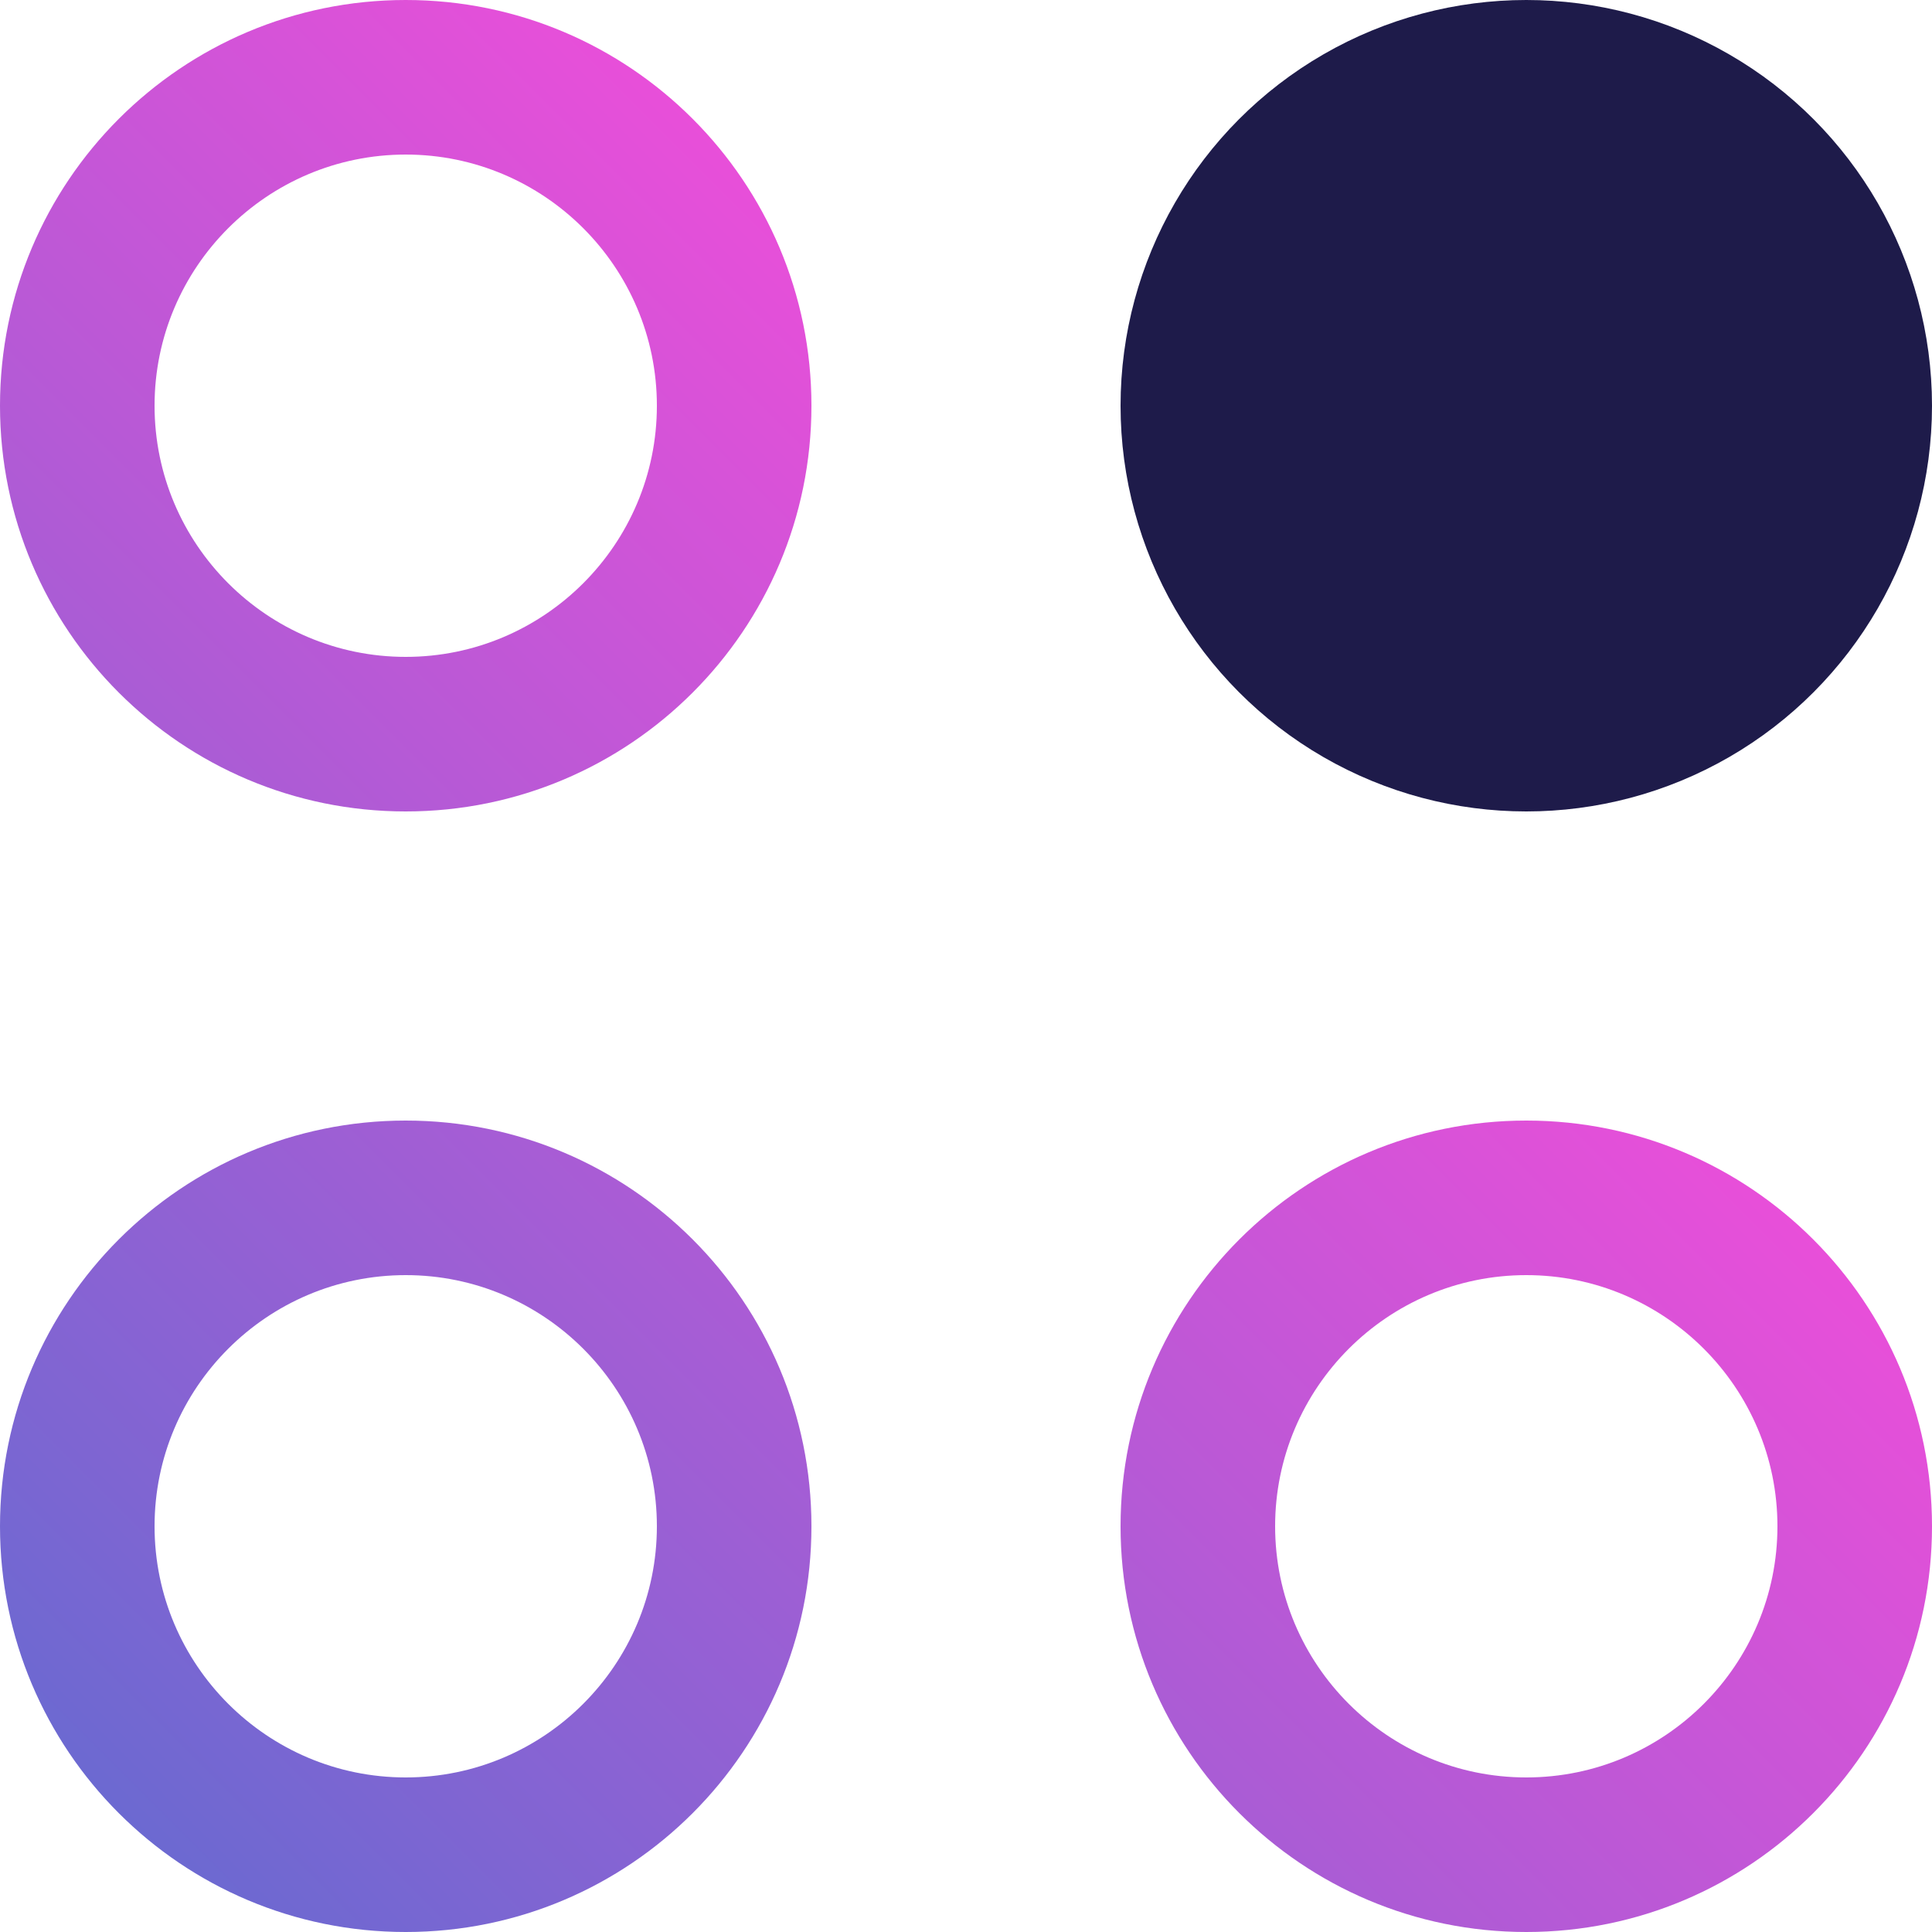
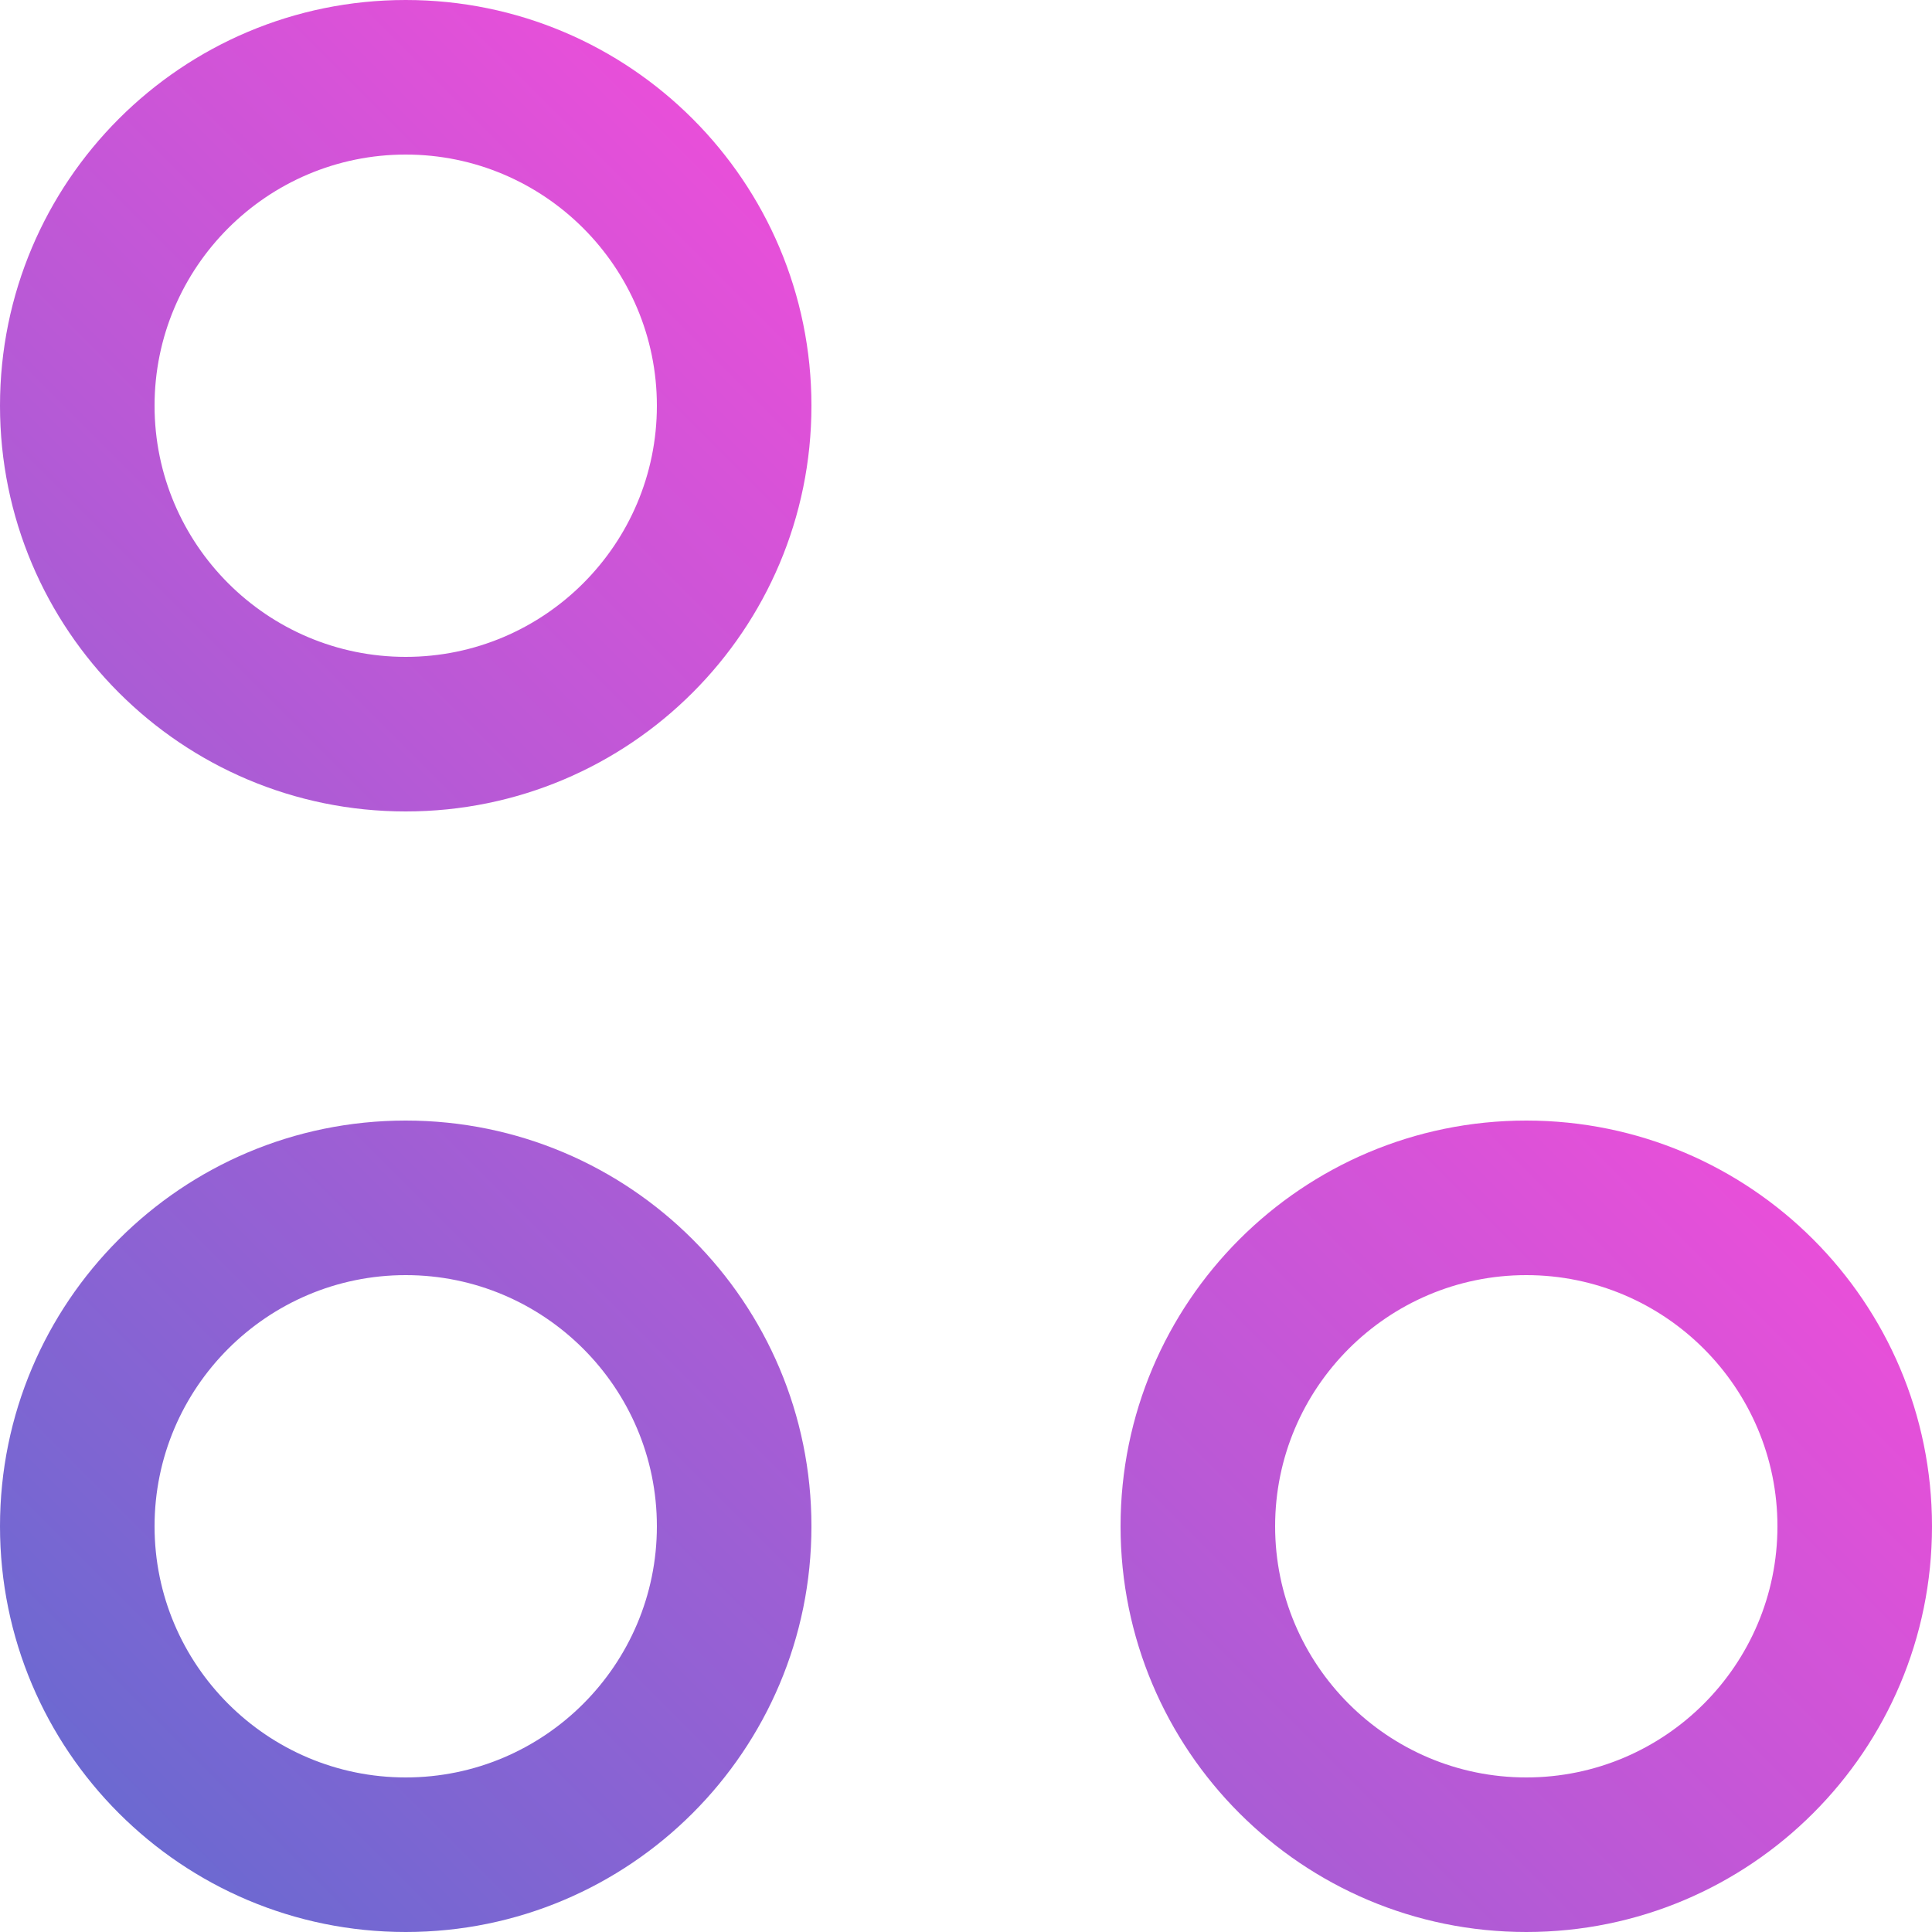
<svg xmlns="http://www.w3.org/2000/svg" id="Layer_2" viewBox="0 0 100 100">
  <defs>
    <style>.cls-1{fill:url(#linear-gradient);}.cls-2{fill:#1e1b4a;}</style>
    <linearGradient id="linear-gradient" x1="6.15" y1="93.85" x2="64.85" y2="35.15" gradientUnits="userSpaceOnUse">
      <stop offset="0" stop-color="#6c69d1" />
      <stop offset="1" stop-color="#e84fd9" />
    </linearGradient>
  </defs>
  <g id="Purple_Fushia">
    <g>
      <path class="cls-1" d="m21,8c7.17,0,13,5.83,13,13s-5.83,13-13,13-13-5.83-13-13,5.83-13,13-13m0-8C9.4,0,0,9.4,0,21s9.4,21,21,21,21-9.4,21-21S32.6,0,21,0h0Zm0,66c7.17,0,13,5.83,13,13s-5.83,13-13,13-13-5.83-13-13,5.83-13,13-13m0-8c-11.6,0-21,9.4-21,21s9.4,21,21,21,21-9.4,21-21-9.4-21-21-21h0Zm58,8c7.17,0,13,5.83,13,13s-5.83,13-13,13-13-5.83-13-13,5.83-13,13-13m0-8c-11.6,0-21,9.4-21,21s9.4,21,21,21,21-9.4,21-21-9.4-21-21-21h0Z" />
-       <circle class="cls-2" cx="79" cy="21" r="21" />
    </g>
  </g>
</svg>